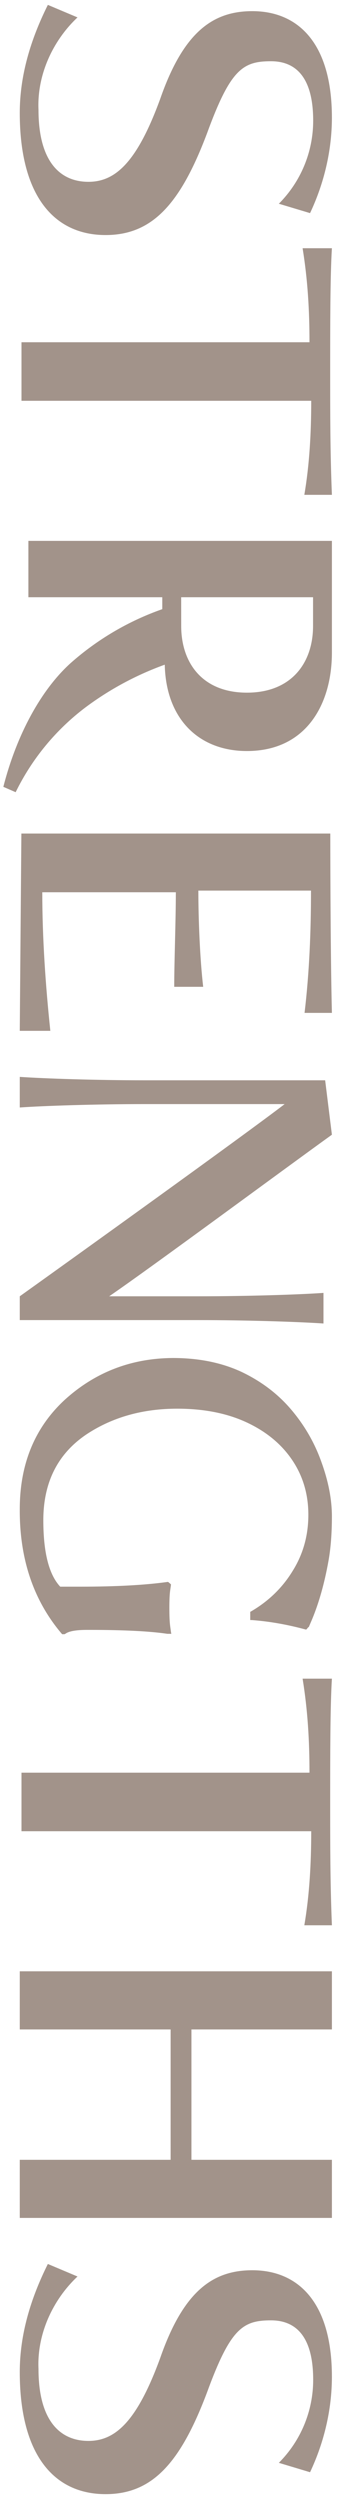
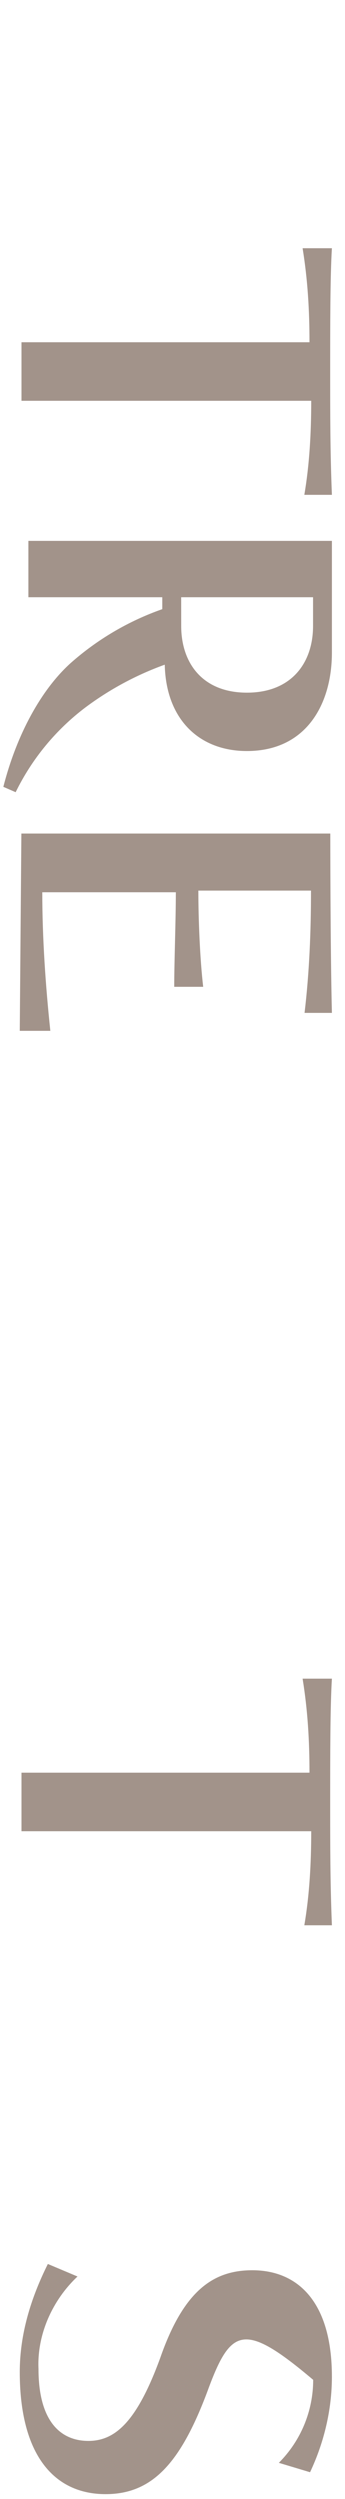
<svg xmlns="http://www.w3.org/2000/svg" width="21" height="152" viewBox="0 0 21 152" fill="none">
-   <path d="M4.718 1.059C3.198 2.487 2.248 4.583 2.343 6.678C2.343 9.725 3.578 11.059 5.383 11.059C6.998 11.059 8.328 9.916 9.753 6.011C11.178 1.916 12.983 0.678 15.358 0.678C18.113 0.678 20.203 2.583 20.203 7.154C20.203 9.154 19.728 11.154 18.873 12.963L16.973 12.392C18.303 11.059 19.063 9.249 19.063 7.344C19.063 4.487 17.828 3.725 16.498 3.725C14.788 3.725 14.028 4.202 12.603 8.106C10.988 12.392 9.278 14.297 6.428 14.297C3.293 14.297 1.203 11.916 1.203 6.868C1.203 4.583 1.868 2.392 2.913 0.297L4.718 1.059Z" fill="#A2938A" />
  <path d="M1.203 20.817H18.838C18.838 18.875 18.733 17.04 18.419 15.098H20.203C20.098 16.824 20.098 19.738 20.098 22.652C20.098 25.241 20.098 27.508 20.203 30.098H18.524C18.838 28.263 18.944 26.321 18.944 24.378L1.308 24.378V20.817H1.203Z" fill="#A2938A" />
  <path d="M0.203 47.858C1.028 44.631 2.528 41.929 4.303 40.328C5.932 38.885 7.825 37.772 9.878 37.051V36.326H1.728V32.898H20.203V39.703C20.203 42.779 18.678 45.681 15.028 45.681C12.128 45.681 10.101 43.755 10.028 40.428C8.311 41.048 6.693 41.917 5.228 43.007C3.414 44.371 1.949 46.145 0.953 48.185L0.203 47.858ZM11.03 38.077C11.03 40.303 12.305 42.13 15.03 42.13C17.755 42.13 19.055 40.303 19.055 38.077V36.326H11.028L11.03 38.077Z" fill="#A2938A" />
  <path d="M1.301 50.699H20.105C20.105 50.699 20.105 57.641 20.203 61.608H18.538C18.832 59.129 18.93 56.65 18.93 54.17H12.074C12.074 55.955 12.172 58.336 12.368 60.022H10.605C10.605 58.435 10.703 56.055 10.703 54.27H2.574C2.574 57.046 2.77 59.922 3.064 62.699H1.203L1.301 50.699Z" fill="#A2938A" />
-   <path d="M1.203 78.845C4.387 76.569 14.76 69.121 17.327 67.155H8.803C5.825 67.155 2.641 67.259 1.203 67.362L1.203 65.5C2.744 65.603 5.825 65.707 8.803 65.707C10.241 65.707 11.884 65.707 13.527 65.707C16.711 65.707 19.792 65.707 19.792 65.707L20.203 69.017C17.327 71.086 9.214 77.086 6.646 78.845H12.09C15.068 78.845 18.252 78.741 19.69 78.638V80.5C18.149 80.397 15.068 80.293 12.09 80.293H1.203V78.845Z" fill="#A2938A" />
-   <path d="M10.524 82.598C12.085 82.598 13.472 82.876 14.682 83.434C15.893 84.008 16.905 84.772 17.718 85.728C18.53 86.684 19.144 87.744 19.558 88.907C19.988 90.086 20.203 91.193 20.203 92.229C20.203 93.281 20.131 94.197 19.988 94.977C19.749 96.3 19.422 97.463 19.008 98.467L18.793 98.969H18.769L18.65 99.112H18.602C17.487 98.809 16.395 98.618 15.328 98.538H15.232V98.037L15.28 98.013C16.347 97.391 17.192 96.571 17.813 95.551C18.451 94.531 18.769 93.392 18.769 92.133C18.769 90.891 18.443 89.783 17.789 88.811C17.136 87.84 16.212 87.075 15.017 86.517C13.822 85.96 12.412 85.681 10.787 85.681C8.7 85.681 6.875 86.191 5.314 87.21C3.53 88.389 2.637 90.142 2.637 92.468C2.637 94.428 2.98 95.774 3.665 96.507H4.884C7.051 96.507 8.819 96.411 10.189 96.22H10.237L10.405 96.364V96.411L10.357 96.746C10.325 96.969 10.309 97.32 10.309 97.797C10.309 98.291 10.325 98.658 10.357 98.897L10.405 99.255L10.428 99.375H10.189C9.122 99.216 7.545 99.136 5.457 99.136H5.29C4.621 99.136 4.183 99.216 3.976 99.375L3.928 99.399H3.784L3.761 99.375C2.04 97.351 1.187 94.826 1.203 91.799C1.203 89.042 2.119 86.82 3.952 85.131C5.8 83.458 7.991 82.614 10.524 82.598Z" fill="#A2938A" />
  <path d="M1.203 107.821H18.838C18.838 105.879 18.733 104.044 18.419 102.102H20.203C20.098 103.828 20.098 106.742 20.098 109.656C20.098 112.245 20.098 114.512 20.203 117.102H18.524C18.838 115.267 18.944 113.325 18.944 111.382H1.308V107.821H1.203Z" fill="#A2938A" />
-   <path d="M1.203 131.367H10.386L10.386 123.438H1.203L1.203 119.902H20.203L20.203 123.438H11.653L11.653 131.367H20.203V134.902H1.203V131.367Z" fill="#A2938A" />
-   <path d="M4.718 138.465C3.198 139.894 2.248 141.989 2.343 144.084C2.343 147.132 3.578 148.465 5.383 148.465C6.998 148.465 8.328 147.322 9.753 143.417C11.178 139.322 12.983 138.084 15.358 138.084C18.113 138.084 20.203 139.989 20.203 144.56C20.203 146.56 19.728 148.56 18.873 150.37L16.973 149.798C18.303 148.465 19.063 146.656 19.063 144.751C19.063 141.894 17.828 141.132 16.498 141.132C14.788 141.132 14.028 141.608 12.603 145.513C10.988 149.798 9.278 151.703 6.428 151.703C3.293 151.703 1.203 149.322 1.203 144.275C1.203 141.989 1.868 139.798 2.913 137.703L4.718 138.465Z" fill="#A2938A" />
+   <path d="M4.718 138.465C3.198 139.894 2.248 141.989 2.343 144.084C2.343 147.132 3.578 148.465 5.383 148.465C6.998 148.465 8.328 147.322 9.753 143.417C11.178 139.322 12.983 138.084 15.358 138.084C18.113 138.084 20.203 139.989 20.203 144.56C20.203 146.56 19.728 148.56 18.873 150.37L16.973 149.798C18.303 148.465 19.063 146.656 19.063 144.751C14.788 141.132 14.028 141.608 12.603 145.513C10.988 149.798 9.278 151.703 6.428 151.703C3.293 151.703 1.203 149.322 1.203 144.275C1.203 141.989 1.868 139.798 2.913 137.703L4.718 138.465Z" fill="#A2938A" />
</svg>